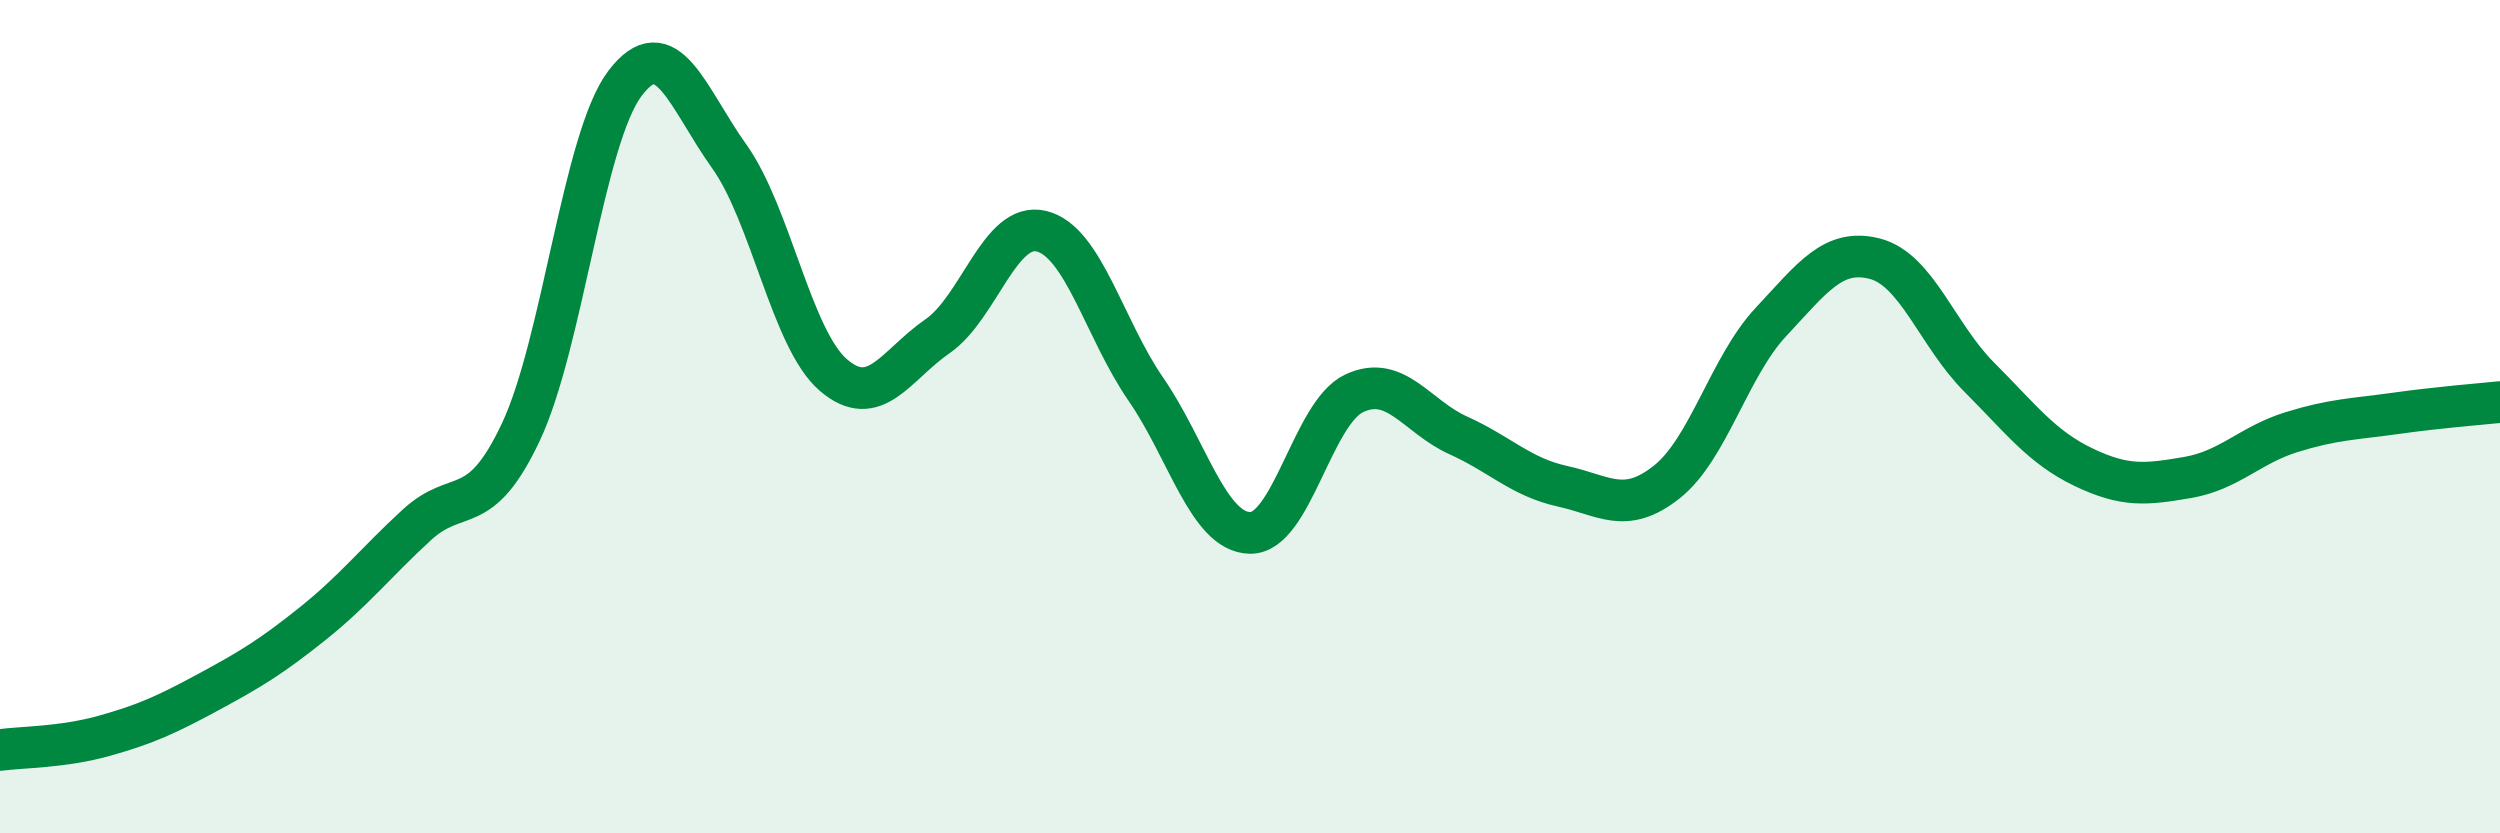
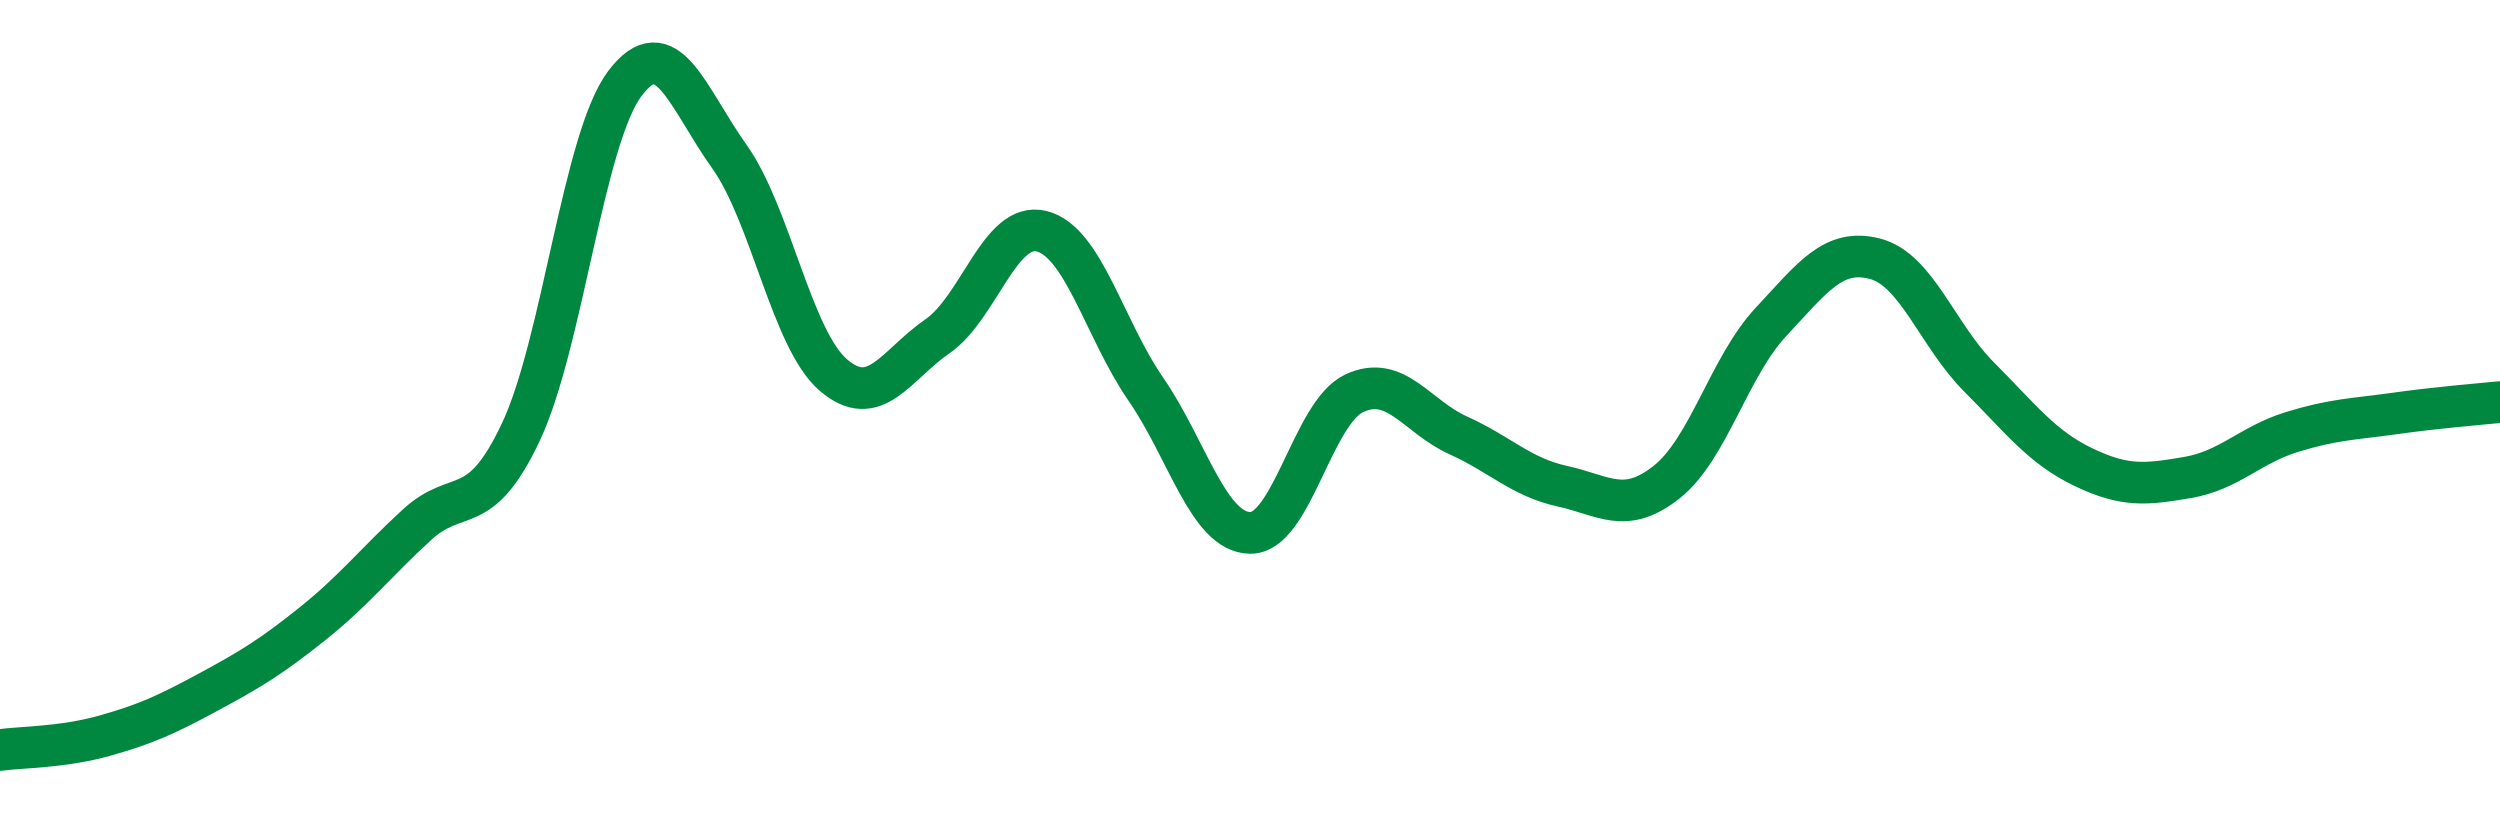
<svg xmlns="http://www.w3.org/2000/svg" width="60" height="20" viewBox="0 0 60 20">
-   <path d="M 0,18 C 0.5,17.93 1.5,17.94 2.5,17.66 C 3.5,17.38 4,17.15 5,16.61 C 6,16.07 6.5,15.77 7.5,14.97 C 8.5,14.17 9,13.52 10,12.6 C 11,11.68 11.5,12.49 12.5,10.37 C 13.5,8.25 14,3.32 15,2 C 16,0.68 16.5,2.35 17.5,3.75 C 18.5,5.15 19,8.14 20,9 C 21,9.86 21.5,8.76 22.5,8.07 C 23.5,7.38 24,5.3 25,5.55 C 26,5.8 26.5,7.89 27.5,9.34 C 28.5,10.79 29,12.77 30,12.79 C 31,12.81 31.5,9.91 32.5,9.44 C 33.5,8.97 34,10 35,10.45 C 36,10.9 36.5,11.45 37.5,11.67 C 38.5,11.89 39,12.36 40,11.57 C 41,10.78 41.5,8.8 42.5,7.73 C 43.5,6.66 44,5.95 45,6.21 C 46,6.47 46.5,8.05 47.5,9.05 C 48.5,10.05 49,10.73 50,11.21 C 51,11.69 51.5,11.63 52.5,11.46 C 53.5,11.29 54,10.68 55,10.37 C 56,10.06 56.5,10.06 57.5,9.92 C 58.5,9.78 59.5,9.7 60,9.65L60 20L0 20Z" fill="#008740" opacity="0.1" stroke-linecap="round" stroke-linejoin="round" />
  <path d="M 0,18 C 0.5,17.93 1.5,17.94 2.5,17.66 C 3.5,17.38 4,17.15 5,16.61 C 6,16.07 6.5,15.77 7.5,14.97 C 8.5,14.17 9,13.52 10,12.6 C 11,11.68 11.5,12.49 12.5,10.37 C 13.5,8.25 14,3.32 15,2 C 16,0.68 16.5,2.35 17.5,3.75 C 18.5,5.15 19,8.14 20,9 C 21,9.86 21.5,8.76 22.5,8.07 C 23.5,7.38 24,5.3 25,5.55 C 26,5.8 26.5,7.89 27.5,9.34 C 28.5,10.79 29,12.77 30,12.79 C 31,12.81 31.5,9.91 32.5,9.44 C 33.5,8.97 34,10 35,10.45 C 36,10.9 36.5,11.45 37.5,11.67 C 38.5,11.89 39,12.36 40,11.57 C 41,10.78 41.5,8.8 42.5,7.73 C 43.5,6.66 44,5.95 45,6.21 C 46,6.47 46.5,8.05 47.5,9.05 C 48.5,10.05 49,10.73 50,11.21 C 51,11.69 51.5,11.63 52.5,11.46 C 53.5,11.29 54,10.68 55,10.37 C 56,10.06 56.5,10.06 57.5,9.92 C 58.5,9.78 59.5,9.7 60,9.65" stroke="#008740" stroke-width="1" fill="none" stroke-linecap="round" stroke-linejoin="round" />
</svg>